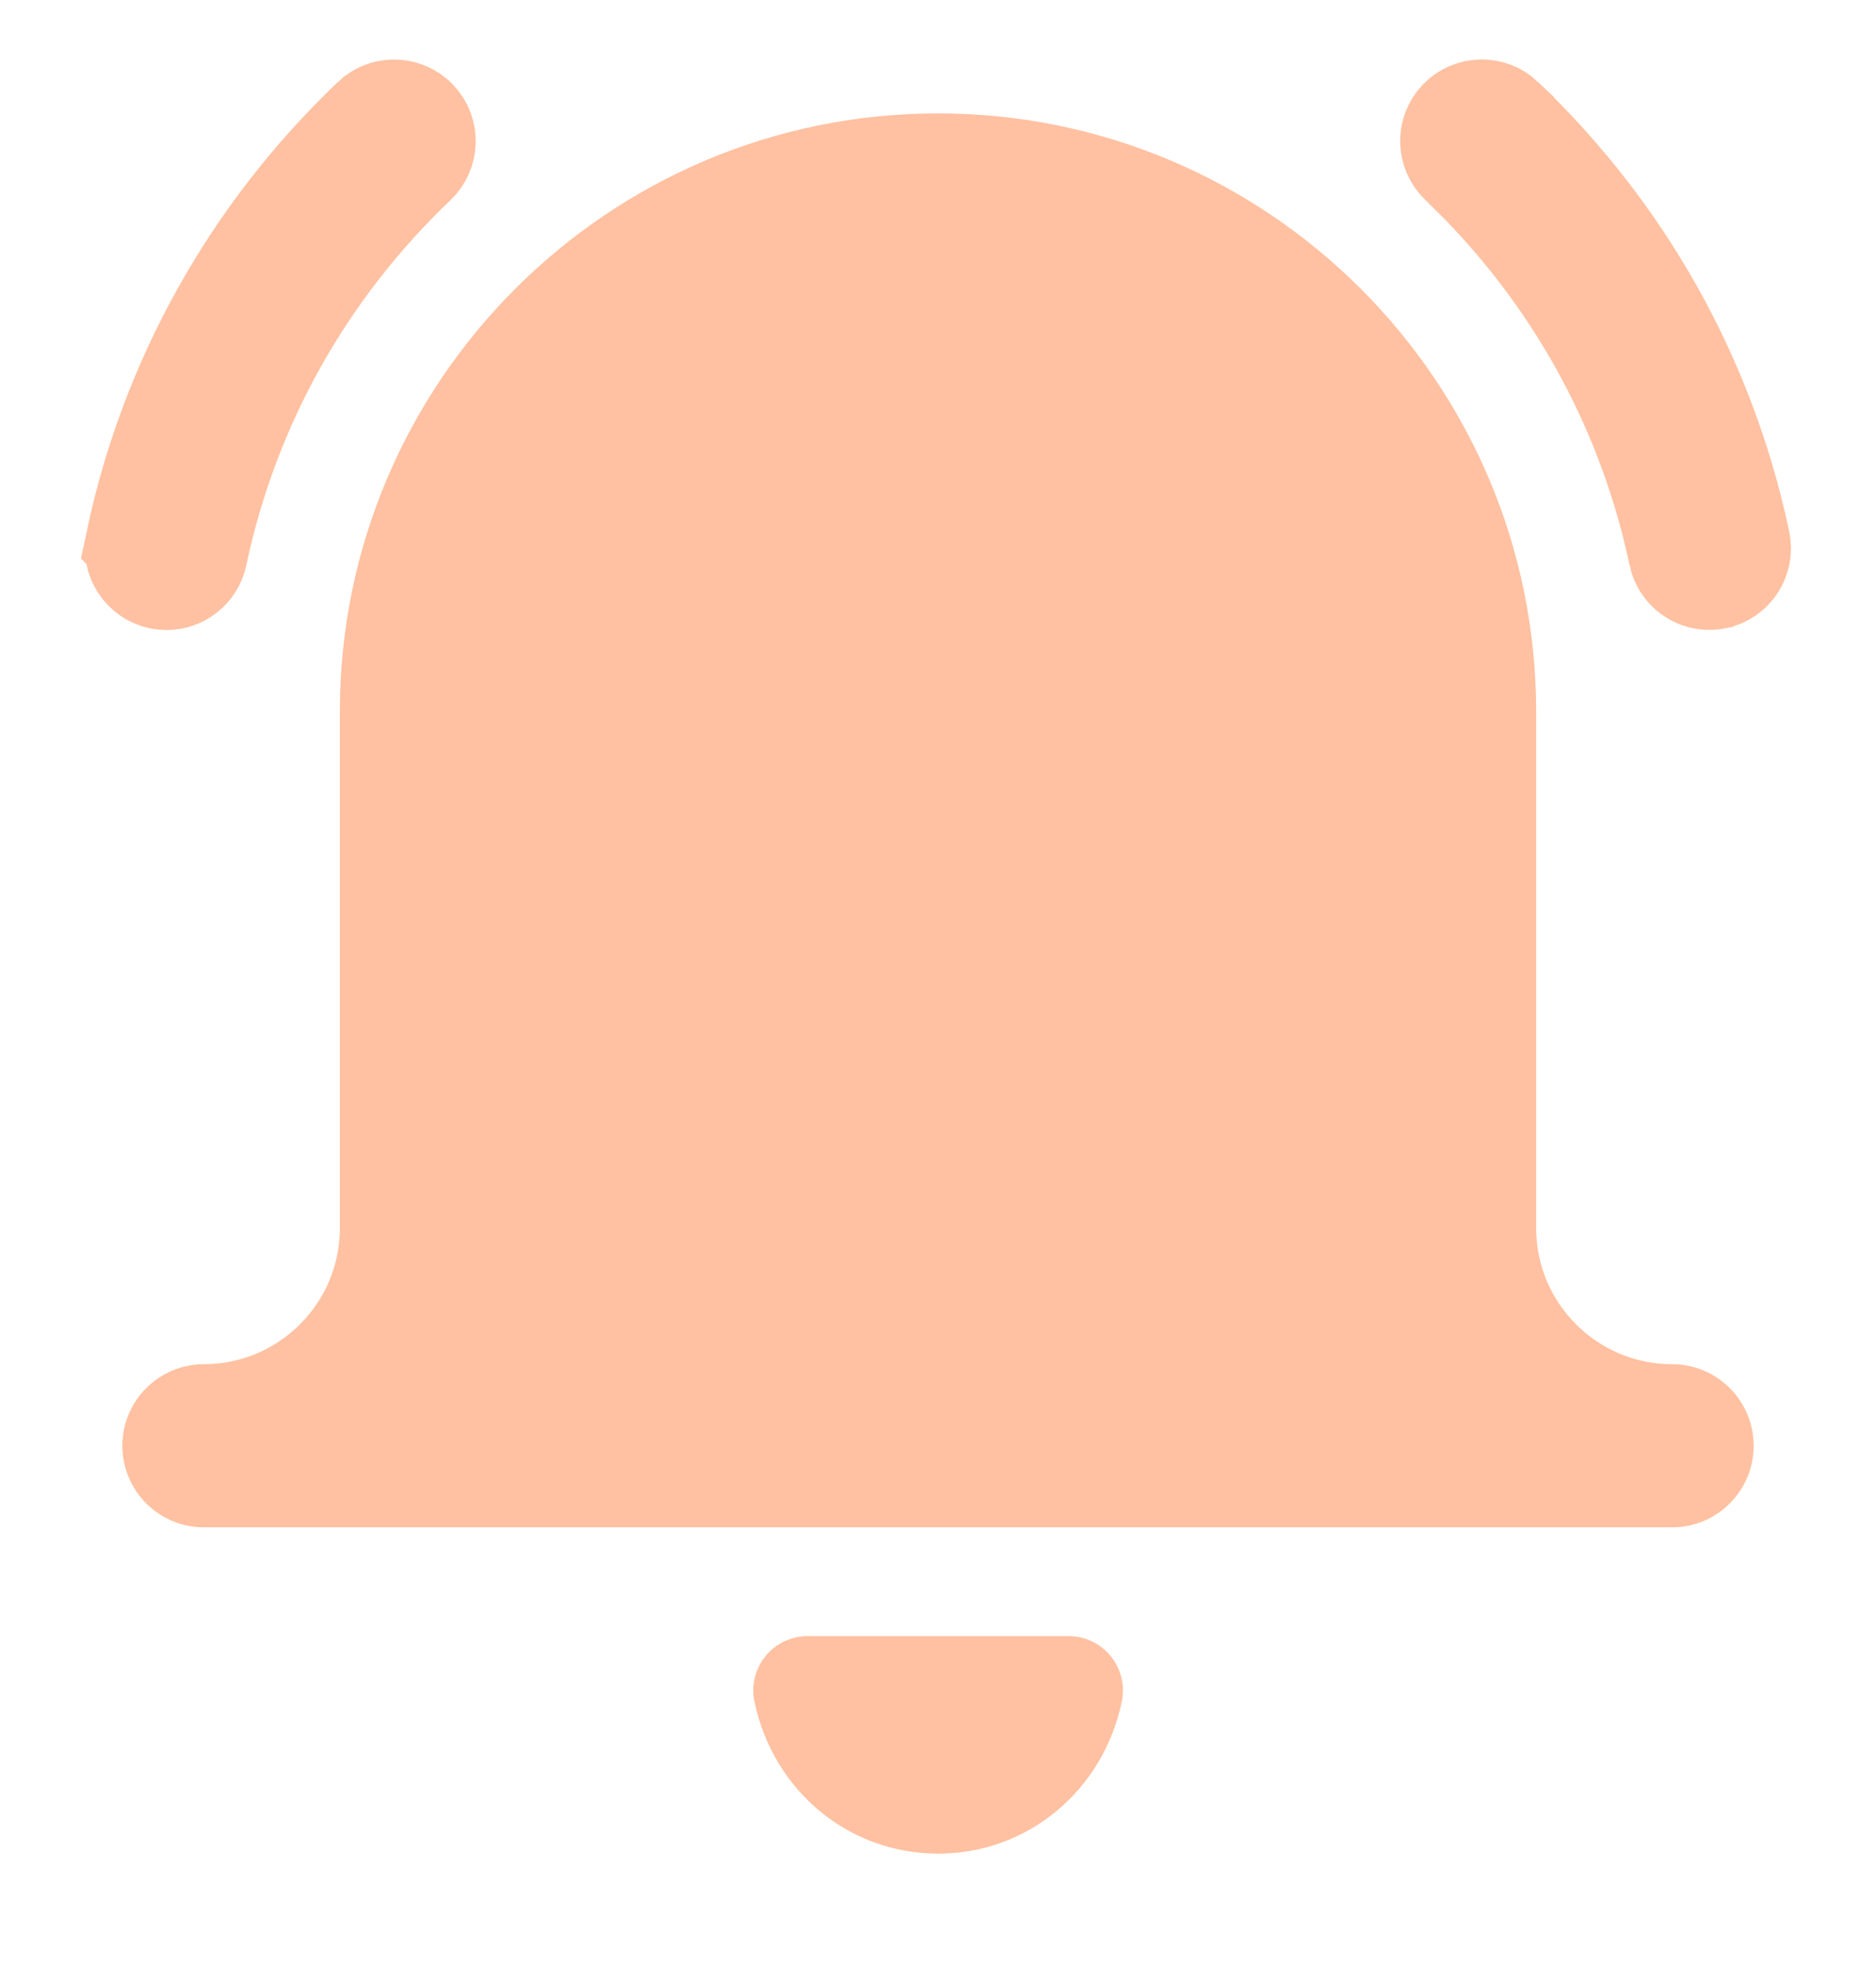
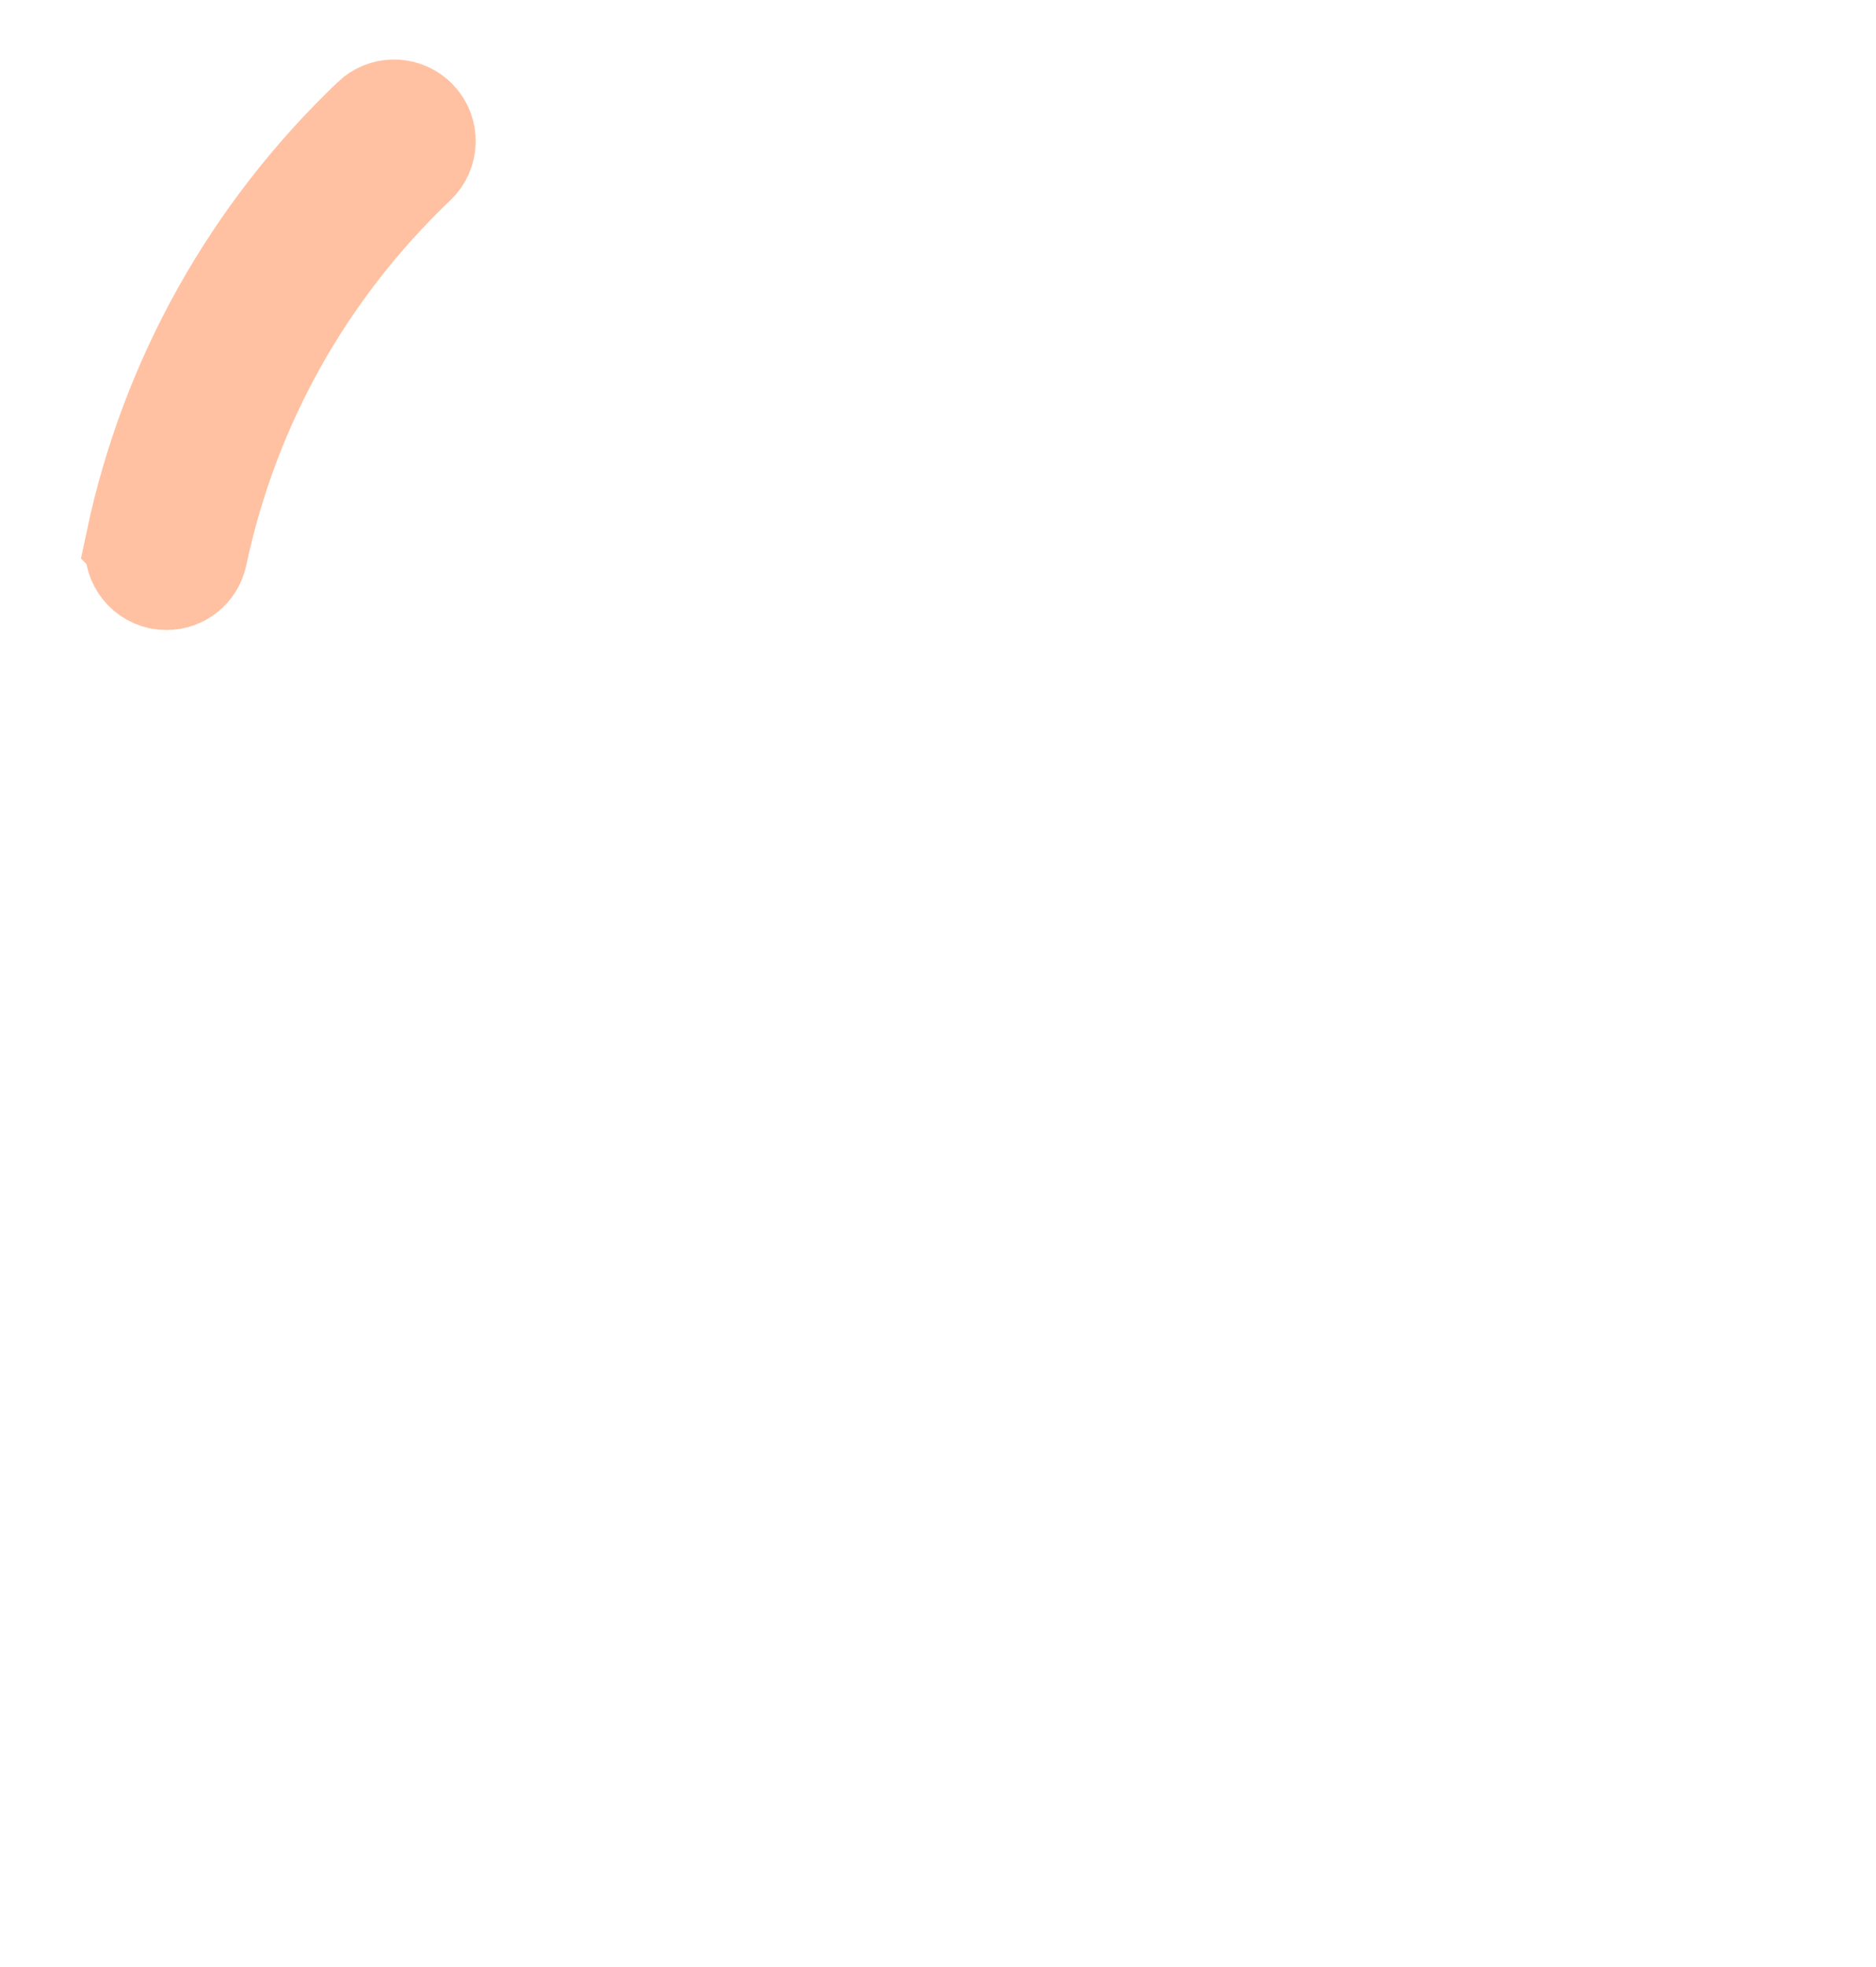
<svg xmlns="http://www.w3.org/2000/svg" width="62" height="65" viewBox="8 5 46 48" fill="none">
  <path d="M17.146 7.802C17.424 7.537 17.86 7.527 18.152 7.777L18.209 7.831C18.494 8.132 18.481 8.605 18.183 8.89C15.449 11.495 13.592 14.817 12.816 18.49C12.741 18.842 12.43 19.084 12.085 19.084C12.027 19.084 11.976 19.079 11.928 19.069H11.929C11.523 18.983 11.263 18.583 11.349 18.177L11.348 18.176C12.186 14.21 14.191 10.623 17.145 7.804L17.146 7.802Z" fill="#FFC1A1" stroke="#FFC1A1" stroke-width="2.5" />
-   <path d="M43.787 7.829C44.077 7.526 44.554 7.518 44.851 7.8V7.801C47.786 10.601 49.78 14.154 50.63 18.087L50.649 18.177C50.735 18.583 50.475 18.98 50.071 19.065L50.069 19.066C50.021 19.076 49.97 19.081 49.912 19.081C49.566 19.081 49.255 18.839 49.179 18.486H49.18C48.454 15.045 46.775 11.912 44.316 9.385L43.814 8.888C43.514 8.597 43.506 8.126 43.787 7.829Z" stroke="#FFC1A1" stroke-width="2.5" />
-   <path d="M49 38.334C47.163 38.334 45.667 36.838 45.667 35V22.334C45.667 14.246 39.088 7.667 31 7.667C22.912 7.667 16.333 14.246 16.333 22.334V35C16.333 36.838 14.837 38.334 13 38.334C11.896 38.334 11 39.23 11 40.334C11 41.438 11.896 42.334 13 42.334H49C50.104 42.334 51 41.438 51 40.334C51 39.23 50.104 38.334 49 38.334Z" fill="#FFC1A1" />
-   <path d="M34.2 45.001H27.803C27.4 45.001 27.021 45.182 26.768 45.494C26.515 45.806 26.416 46.217 26.499 46.608C26.96 48.8 28.813 50.334 31.003 50.334C33.192 50.334 35.045 48.8 35.507 46.608C35.589 46.217 35.491 45.806 35.237 45.494C34.984 45.182 34.605 45.001 34.203 45.001H34.2Z" fill="#FFC1A1" />
</svg>